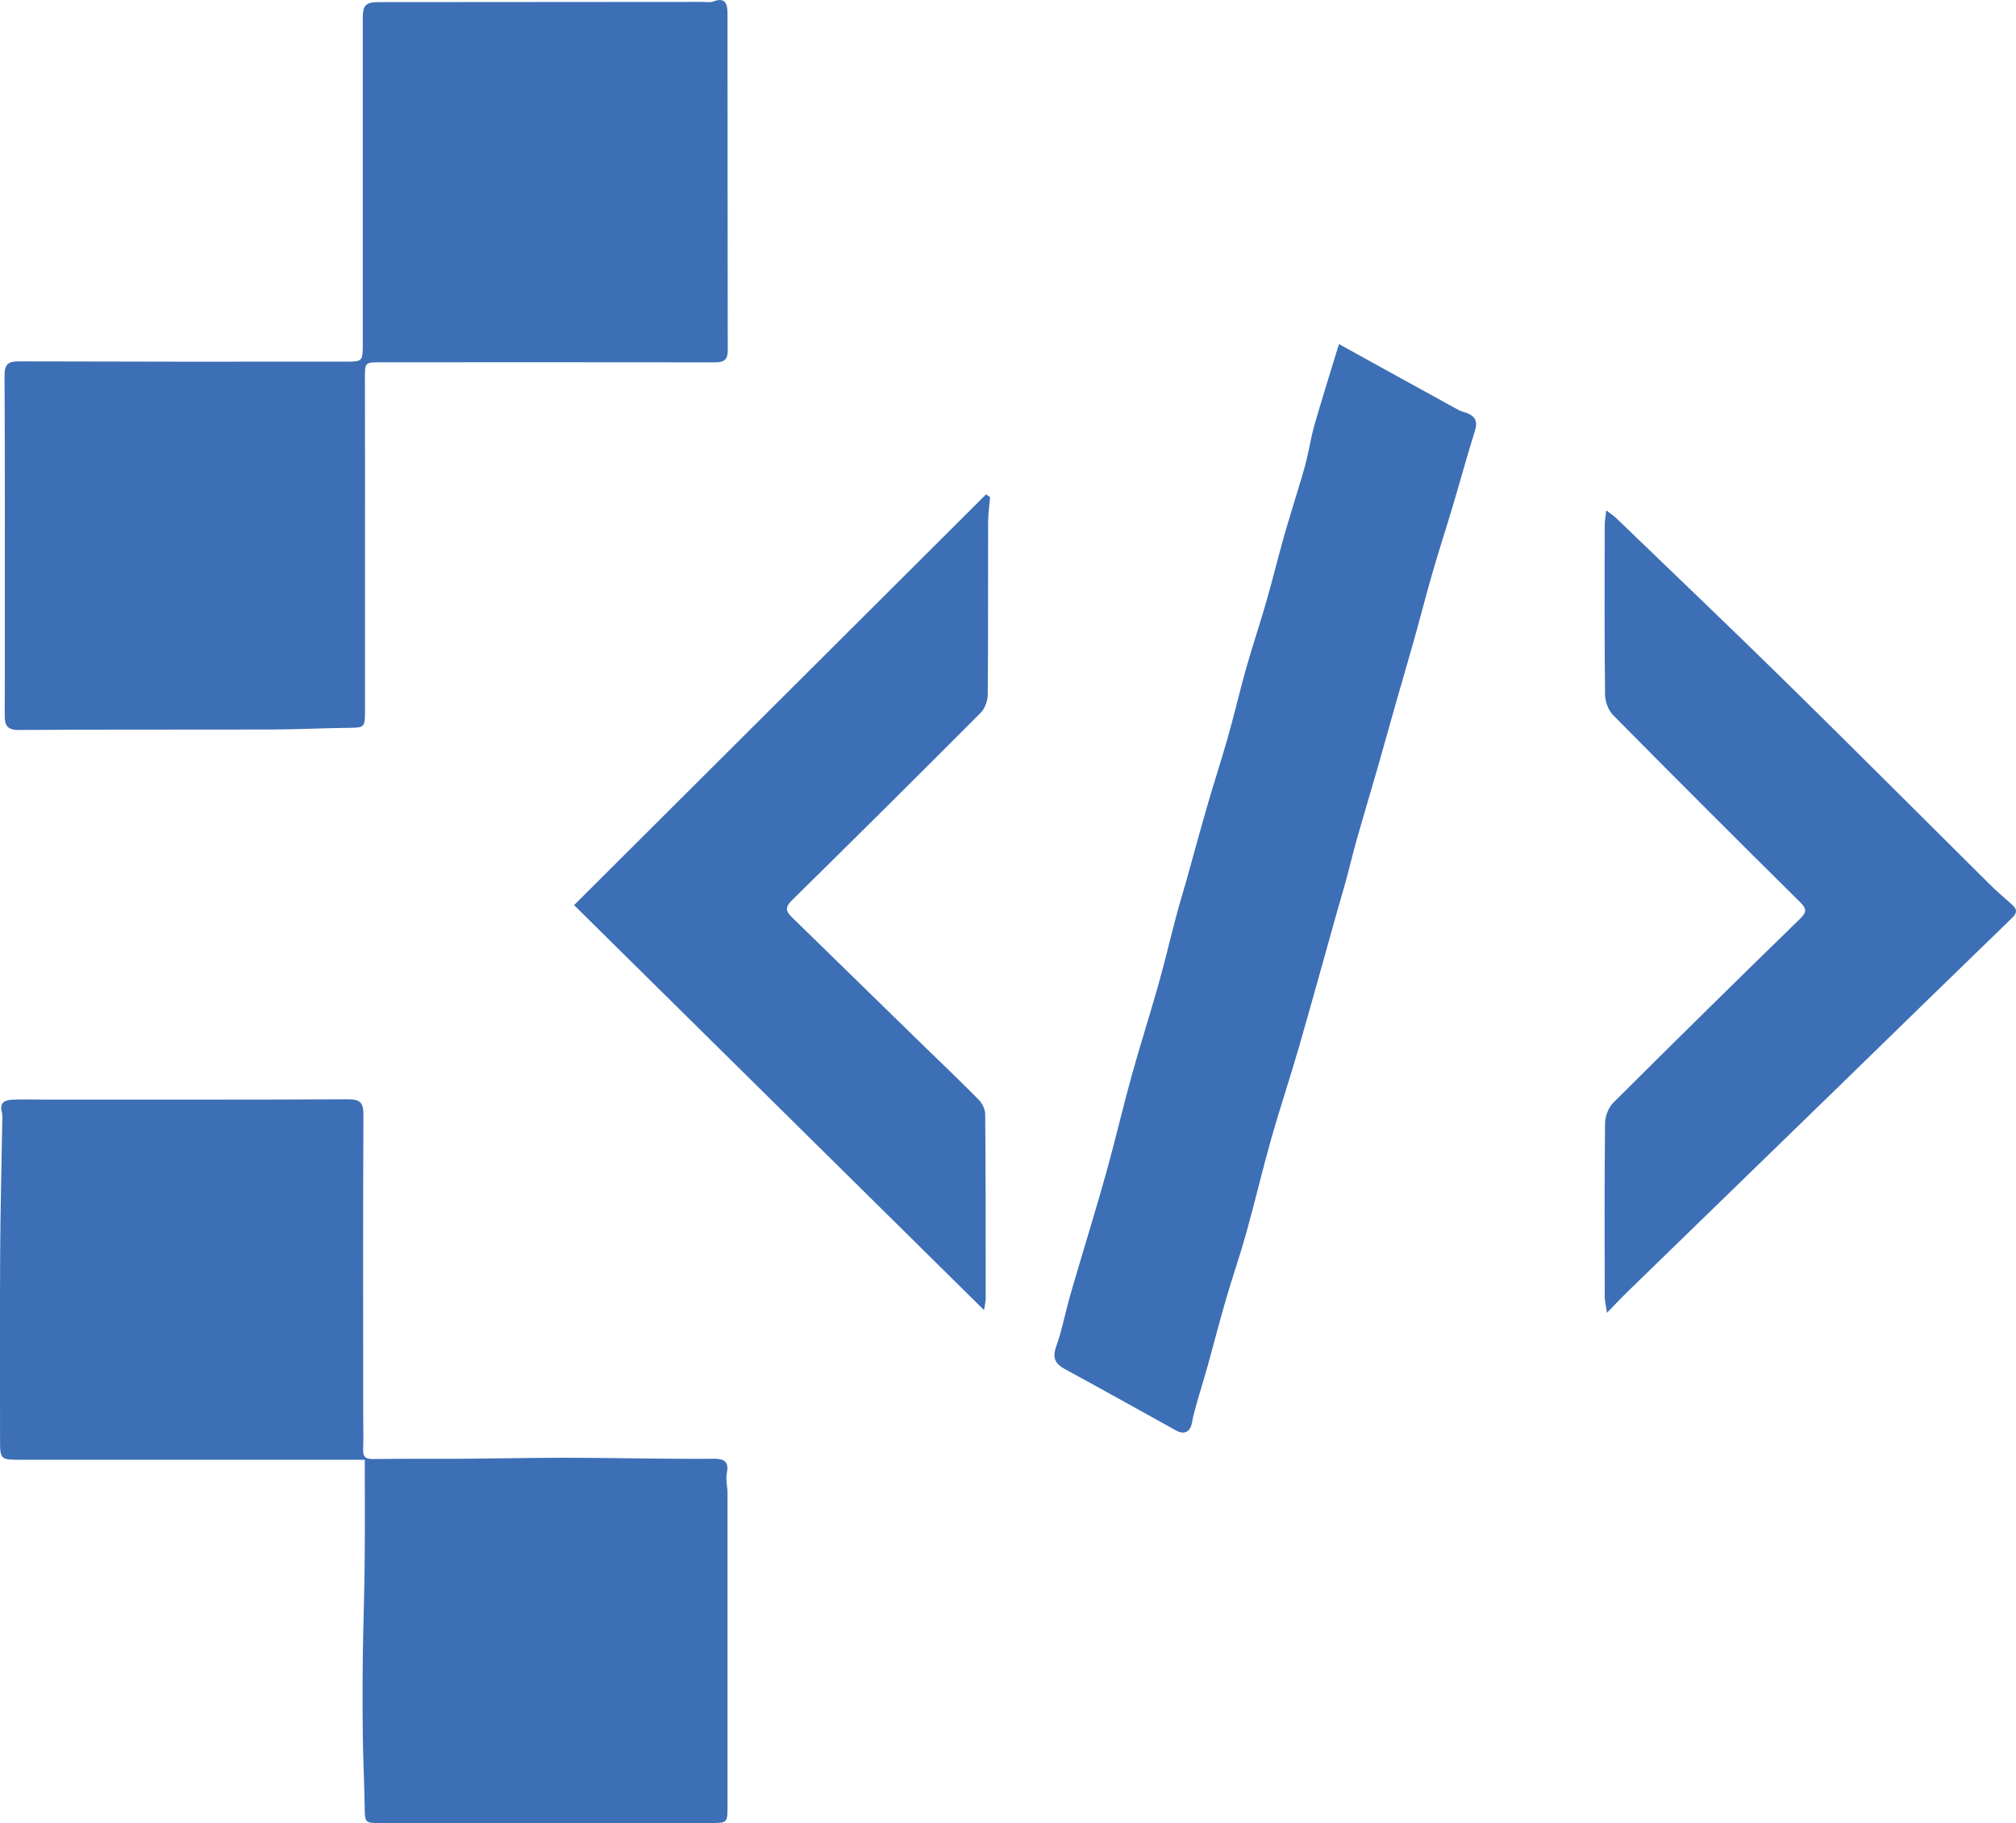
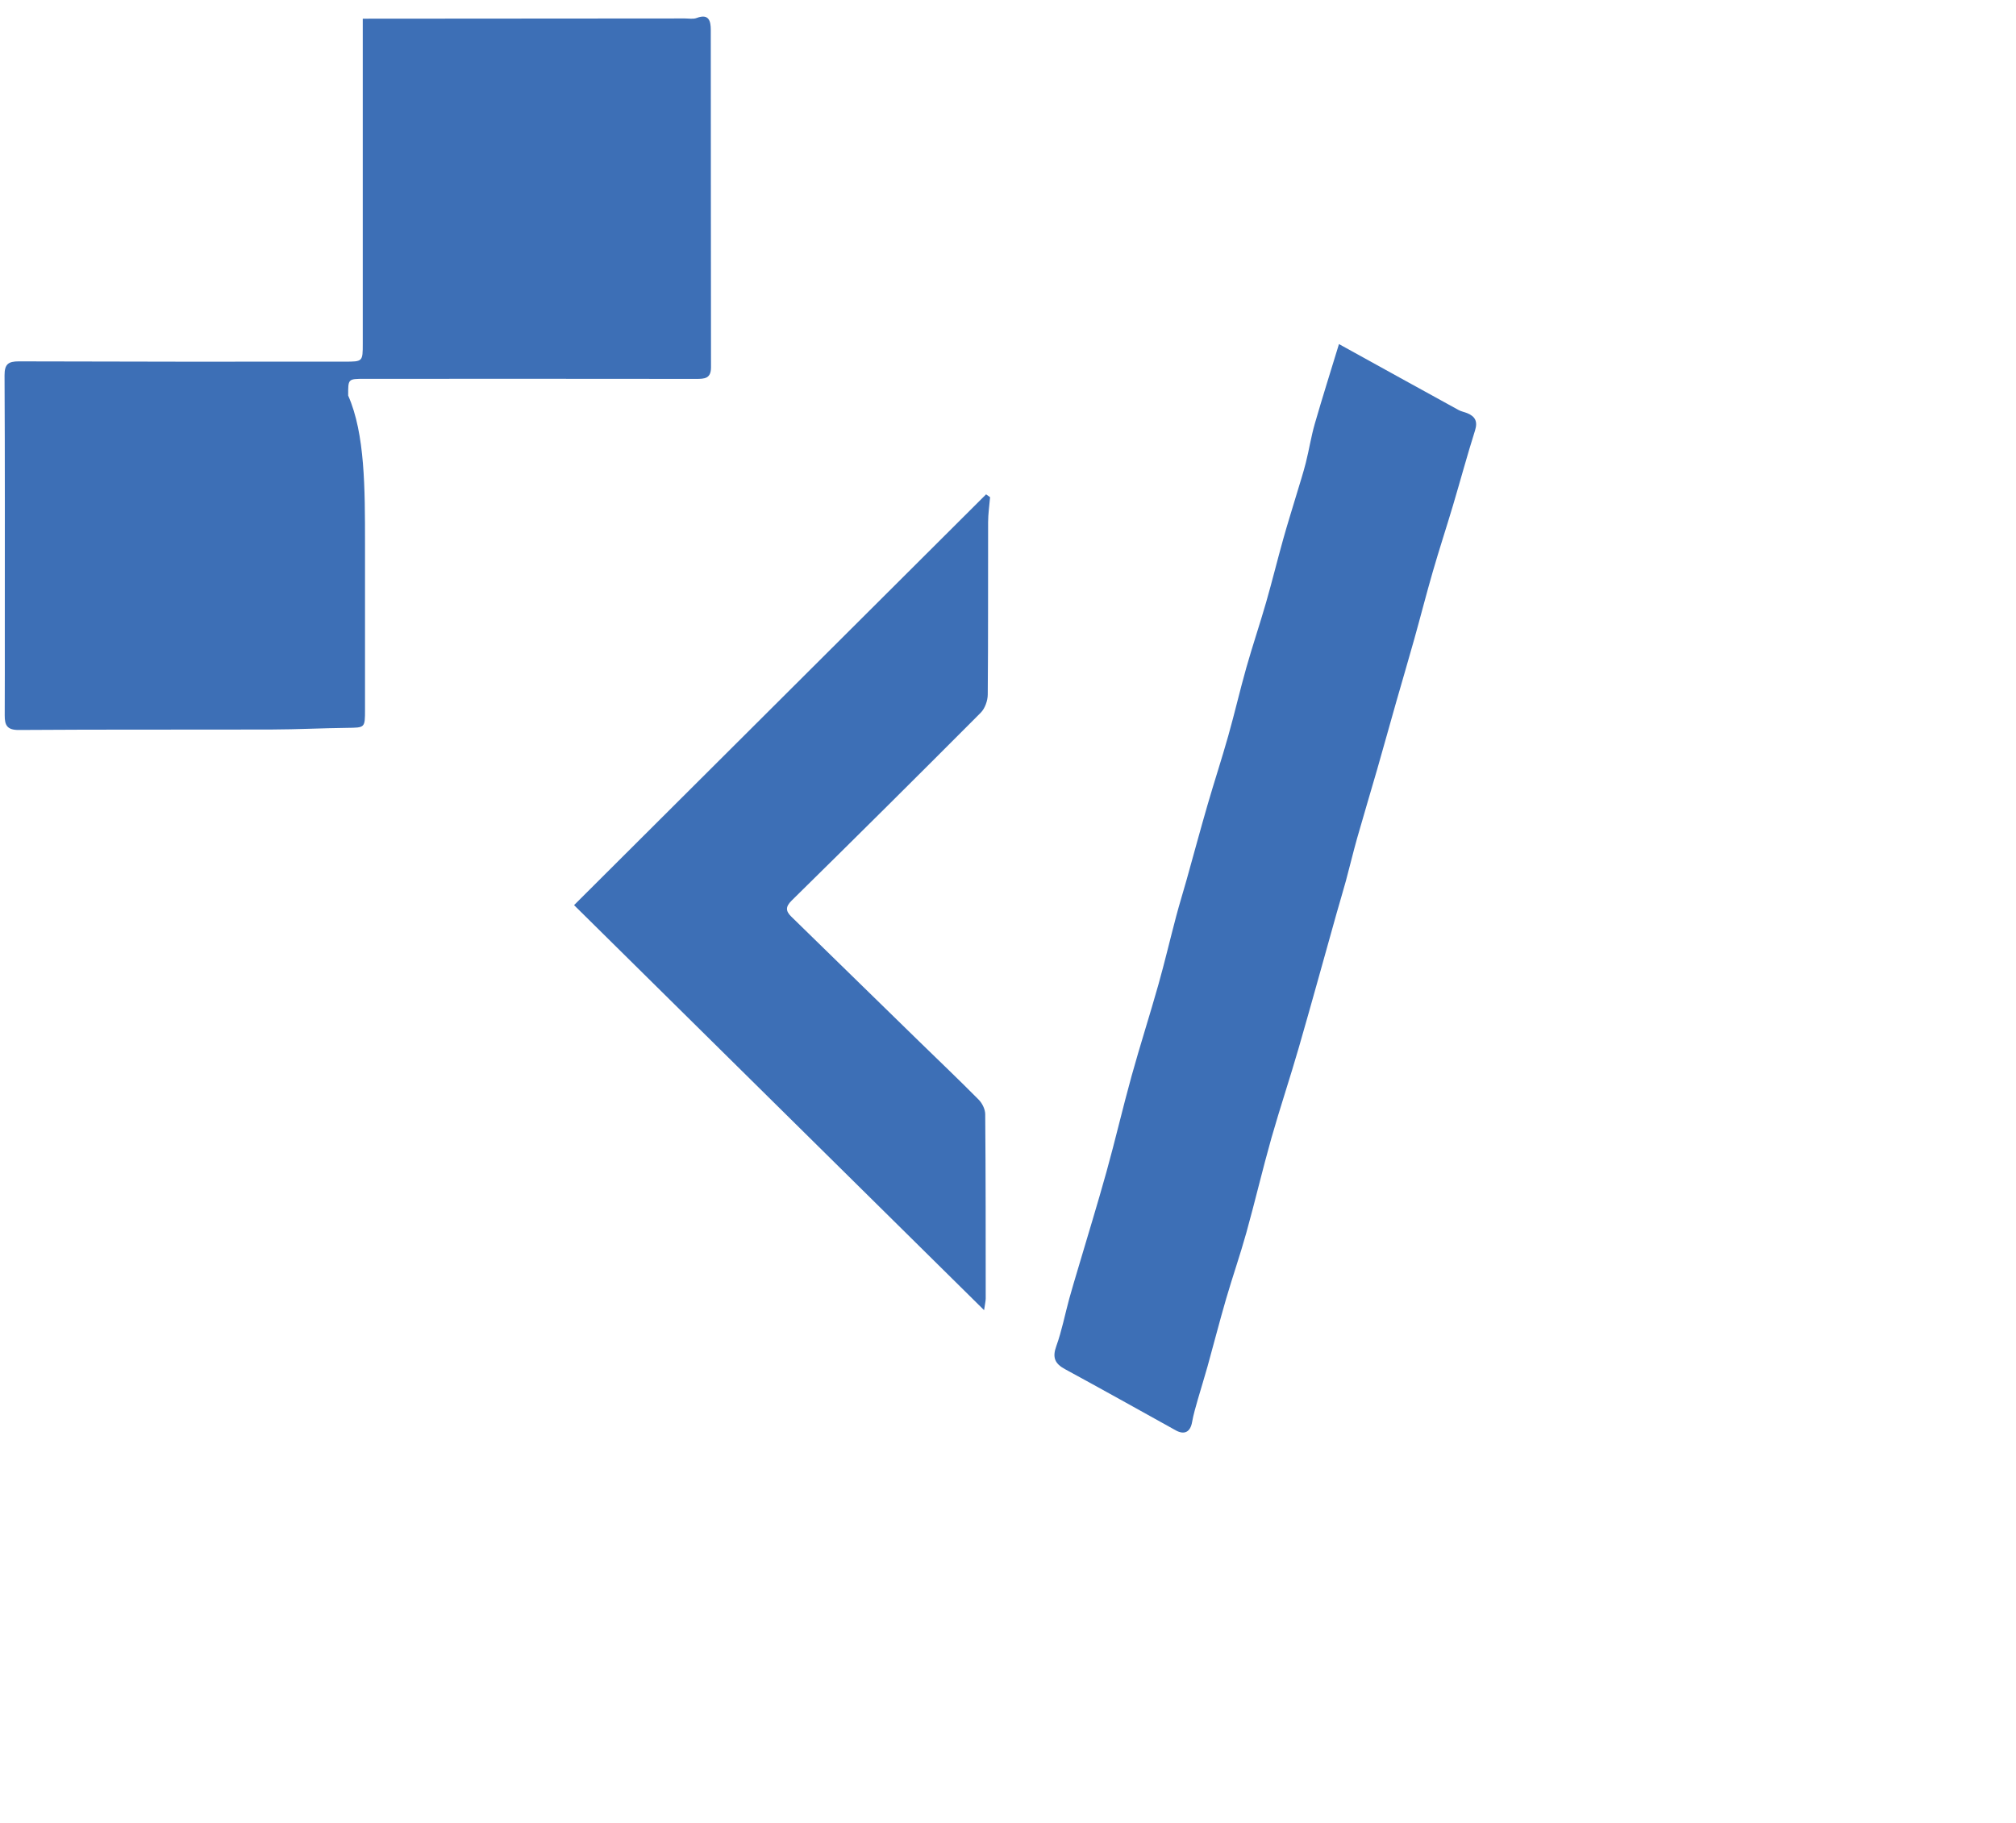
<svg xmlns="http://www.w3.org/2000/svg" id="Layer_1" data-name="Layer 1" viewBox="0 0 2047.88 1852.16">
  <defs>
    <style>.cls-1{fill:#3d6fb6;}</style>
  </defs>
-   <path class="cls-1" d="M926.1,1163.22q0,84.22,0,168.46c0,18.81.07,18.49-18.17,18.71-25.33.3-50.65,1.6-76,1.68-85.84.25-171.67-.12-257.5.48-12,.09-14.37-4.92-14.32-14.79.15-28.68.09-57.36.09-86,0-86.45.2-172.9-.27-259.35-.06-11.51,3.74-14.39,14.61-14.35q165.4.51,330.83.28c18.43,0,18.44,0,18.45-18.24q0-90.28,0-180.57,0-74.82,0-149.63c0-14.06,2.82-16.81,17-16.82q163.61-.13,327.21-.23c4,0,8.46.86,12-.49,12.54-4.74,14.28,3.33,14.3,12,.16,114.32,0,228.65.23,343,0,11.4-6.56,11.7-15.07,11.69q-168.46-.18-336.91-.06c-16.86,0-16.62,0-16.58,17C926.17,1051.73,926.09,1107.47,926.1,1163.22Z" transform="translate(-555.32 -610.92)" />
-   <path class="cls-1" d="M925.87,2094h-351c-18.78,0-19.51-.76-19.5-19.91,0-63.41-.25-126.83.11-190.24.25-43.7,1.38-87.38,2.08-131.07.06-4,.6-8.27-.39-12.07-2.61-10,3.59-12.24,10.94-12.59,10.47-.51,21-.06,31.49-.06,103,0,206,.17,309-.3,12-.06,15.94,2.87,15.88,15.42-.46,101.79-.23,203.58-.2,305.36,0,11.63.4,23.27-.08,34.88-.34,8.35,3.2,9.94,10.9,9.82,30.55-.47,61.12-.1,91.67-.29,33-.21,65.91-.93,98.87-1,27.72-.07,55.43.48,83.15.7,23.76.19,47.53.56,71.29.32,10.66-.1,16,2.53,13.55,14.76-1.29,6.47.73,13.53.73,20.33q.1,158.74,0,317.48c0,17.54,0,17.49-17.32,17.49q-167.22,0-334.44.06c-16.88,0-16.57-.07-16.84-16.88-.38-23.93-1.58-47.85-1.88-71.78q-.51-40.55,0-81.12c.37-30.64,1.55-61.27,1.84-91.91C926.13,2166.37,925.87,2131.34,925.87,2094Z" transform="translate(-555.32 -610.92)" />
+   <path class="cls-1" d="M926.1,1163.22q0,84.22,0,168.46c0,18.81.07,18.49-18.17,18.71-25.33.3-50.65,1.6-76,1.68-85.84.25-171.67-.12-257.5.48-12,.09-14.37-4.92-14.32-14.79.15-28.68.09-57.36.09-86,0-86.45.2-172.9-.27-259.35-.06-11.51,3.74-14.39,14.61-14.35q165.4.51,330.83.28c18.43,0,18.44,0,18.45-18.24q0-90.28,0-180.57,0-74.82,0-149.63q163.61-.13,327.21-.23c4,0,8.46.86,12-.49,12.54-4.74,14.28,3.33,14.3,12,.16,114.32,0,228.65.23,343,0,11.4-6.56,11.7-15.07,11.69q-168.46-.18-336.91-.06c-16.86,0-16.62,0-16.58,17C926.17,1051.73,926.09,1107.47,926.1,1163.22Z" transform="translate(-555.32 -610.92)" />
  <path class="cls-1" d="M1915.46,960.49c41.91,23.15,81.69,45.15,121.52,67,2.64,1.45,5.78,2,8.61,3.12,8.18,3.34,11,8.37,8.09,17.65-8,25.29-14.88,50.9-22.45,76.32-6.69,22.45-14,44.73-20.49,67.24-6.57,22.69-12.4,45.6-18.77,68.36-6,21.49-12.37,42.88-18.48,64.34-6.46,22.7-12.73,45.45-19.25,68.14-6.73,23.42-13.8,46.75-20.44,70.2-4,14.23-7.41,28.64-11.28,42.92-3,10.94-6.3,21.79-9.38,32.71-12.85,45.72-25.42,91.52-38.6,137.15-8.85,30.66-19,60.94-27.74,91.64-9,31.83-16.54,64.08-25.42,96-6.3,22.65-14.06,44.89-20.63,67.46s-12.42,45.45-18.73,68.15c-3.15,11.36-6.74,22.6-10,34-2.14,7.56-4.41,15.13-5.77,22.85-1.78,10.05-7.8,13.26-16.65,8.34-37.44-20.79-74.82-41.71-112.46-62.15-10.36-5.62-13-11.91-8.8-23.46,5.58-15.52,8.71-31.92,13.07-47.9,2.75-10,5.8-20,8.75-30,9.73-33,19.9-65.91,29.11-99.08,9-32.34,16.56-65.06,25.52-97.41,8.6-31,18.48-61.74,27.22-92.76,6.51-23.11,12-46.51,18.14-69.72,3.24-12.23,7-24.3,10.43-36.48,7.15-25.5,14-51.07,21.38-76.5,6.78-23.4,14.4-46.57,21-70,6.51-23,11.89-46.41,18.41-69.46,6.27-22.12,13.65-43.93,20-66,6.15-21.42,11.46-43.07,17.46-64.53,4.33-15.51,9.2-30.86,13.8-46.29,3.1-10.42,6.49-20.77,9.15-31.3,3.3-13.06,5.35-26.46,9.06-39.39C1898.61,1014.78,1907,988.19,1915.46,960.49Z" transform="translate(-555.32 -610.92)" />
  <path class="cls-1" d="M1138.46,1530.5,1557,1113.16l4.06,2.88c-.7,8.48-2,17-2,25.44-.16,58.39.15,116.79-.37,175.17-.06,6.24-2.86,14.08-7.17,18.4q-95.47,95.85-191.92,190.72c-6.34,6.25-6.41,10.61-.44,16.43q65,63.36,129.92,126.83c20.18,19.7,40.64,39.12,60.46,59.18,3.58,3.62,6.54,9.71,6.58,14.68.53,62.37.48,124.74.51,187.11,0,2.48-.66,5-1.65,12Z" transform="translate(-555.32 -610.92)" />
-   <path class="cls-1" d="M2187.72,1944.68c-1.19-8.13-2.29-12.16-2.3-16.18-.1-58.81-.34-117.61.32-176.41.08-7.07,3.43-15.91,8.36-20.83q94.37-94.07,189.84-187c6.63-6.49,6.88-9.94-.1-16.84Q2288.4,1433,2194,1337.52c-4.87-4.93-8.17-13.68-8.25-20.71-.67-57.47-.43-115-.36-172.43,0-4.11.85-8.21,1.59-14.93,4.86,3.75,7.69,5.54,10.06,7.82,57.55,55.48,115.43,110.63,172.46,166.63,68.94,67.69,137.11,136.15,205.7,204.19,7.51,7.44,15.44,14.47,23.44,21.39,5.26,4.56,6.43,8.32.79,13.79q-88.87,86.2-177.5,172.69-107.29,104.32-214.65,208.6C2201.74,1930,2196.44,1935.72,2187.72,1944.68Z" transform="translate(-555.32 -610.92)" />
</svg>